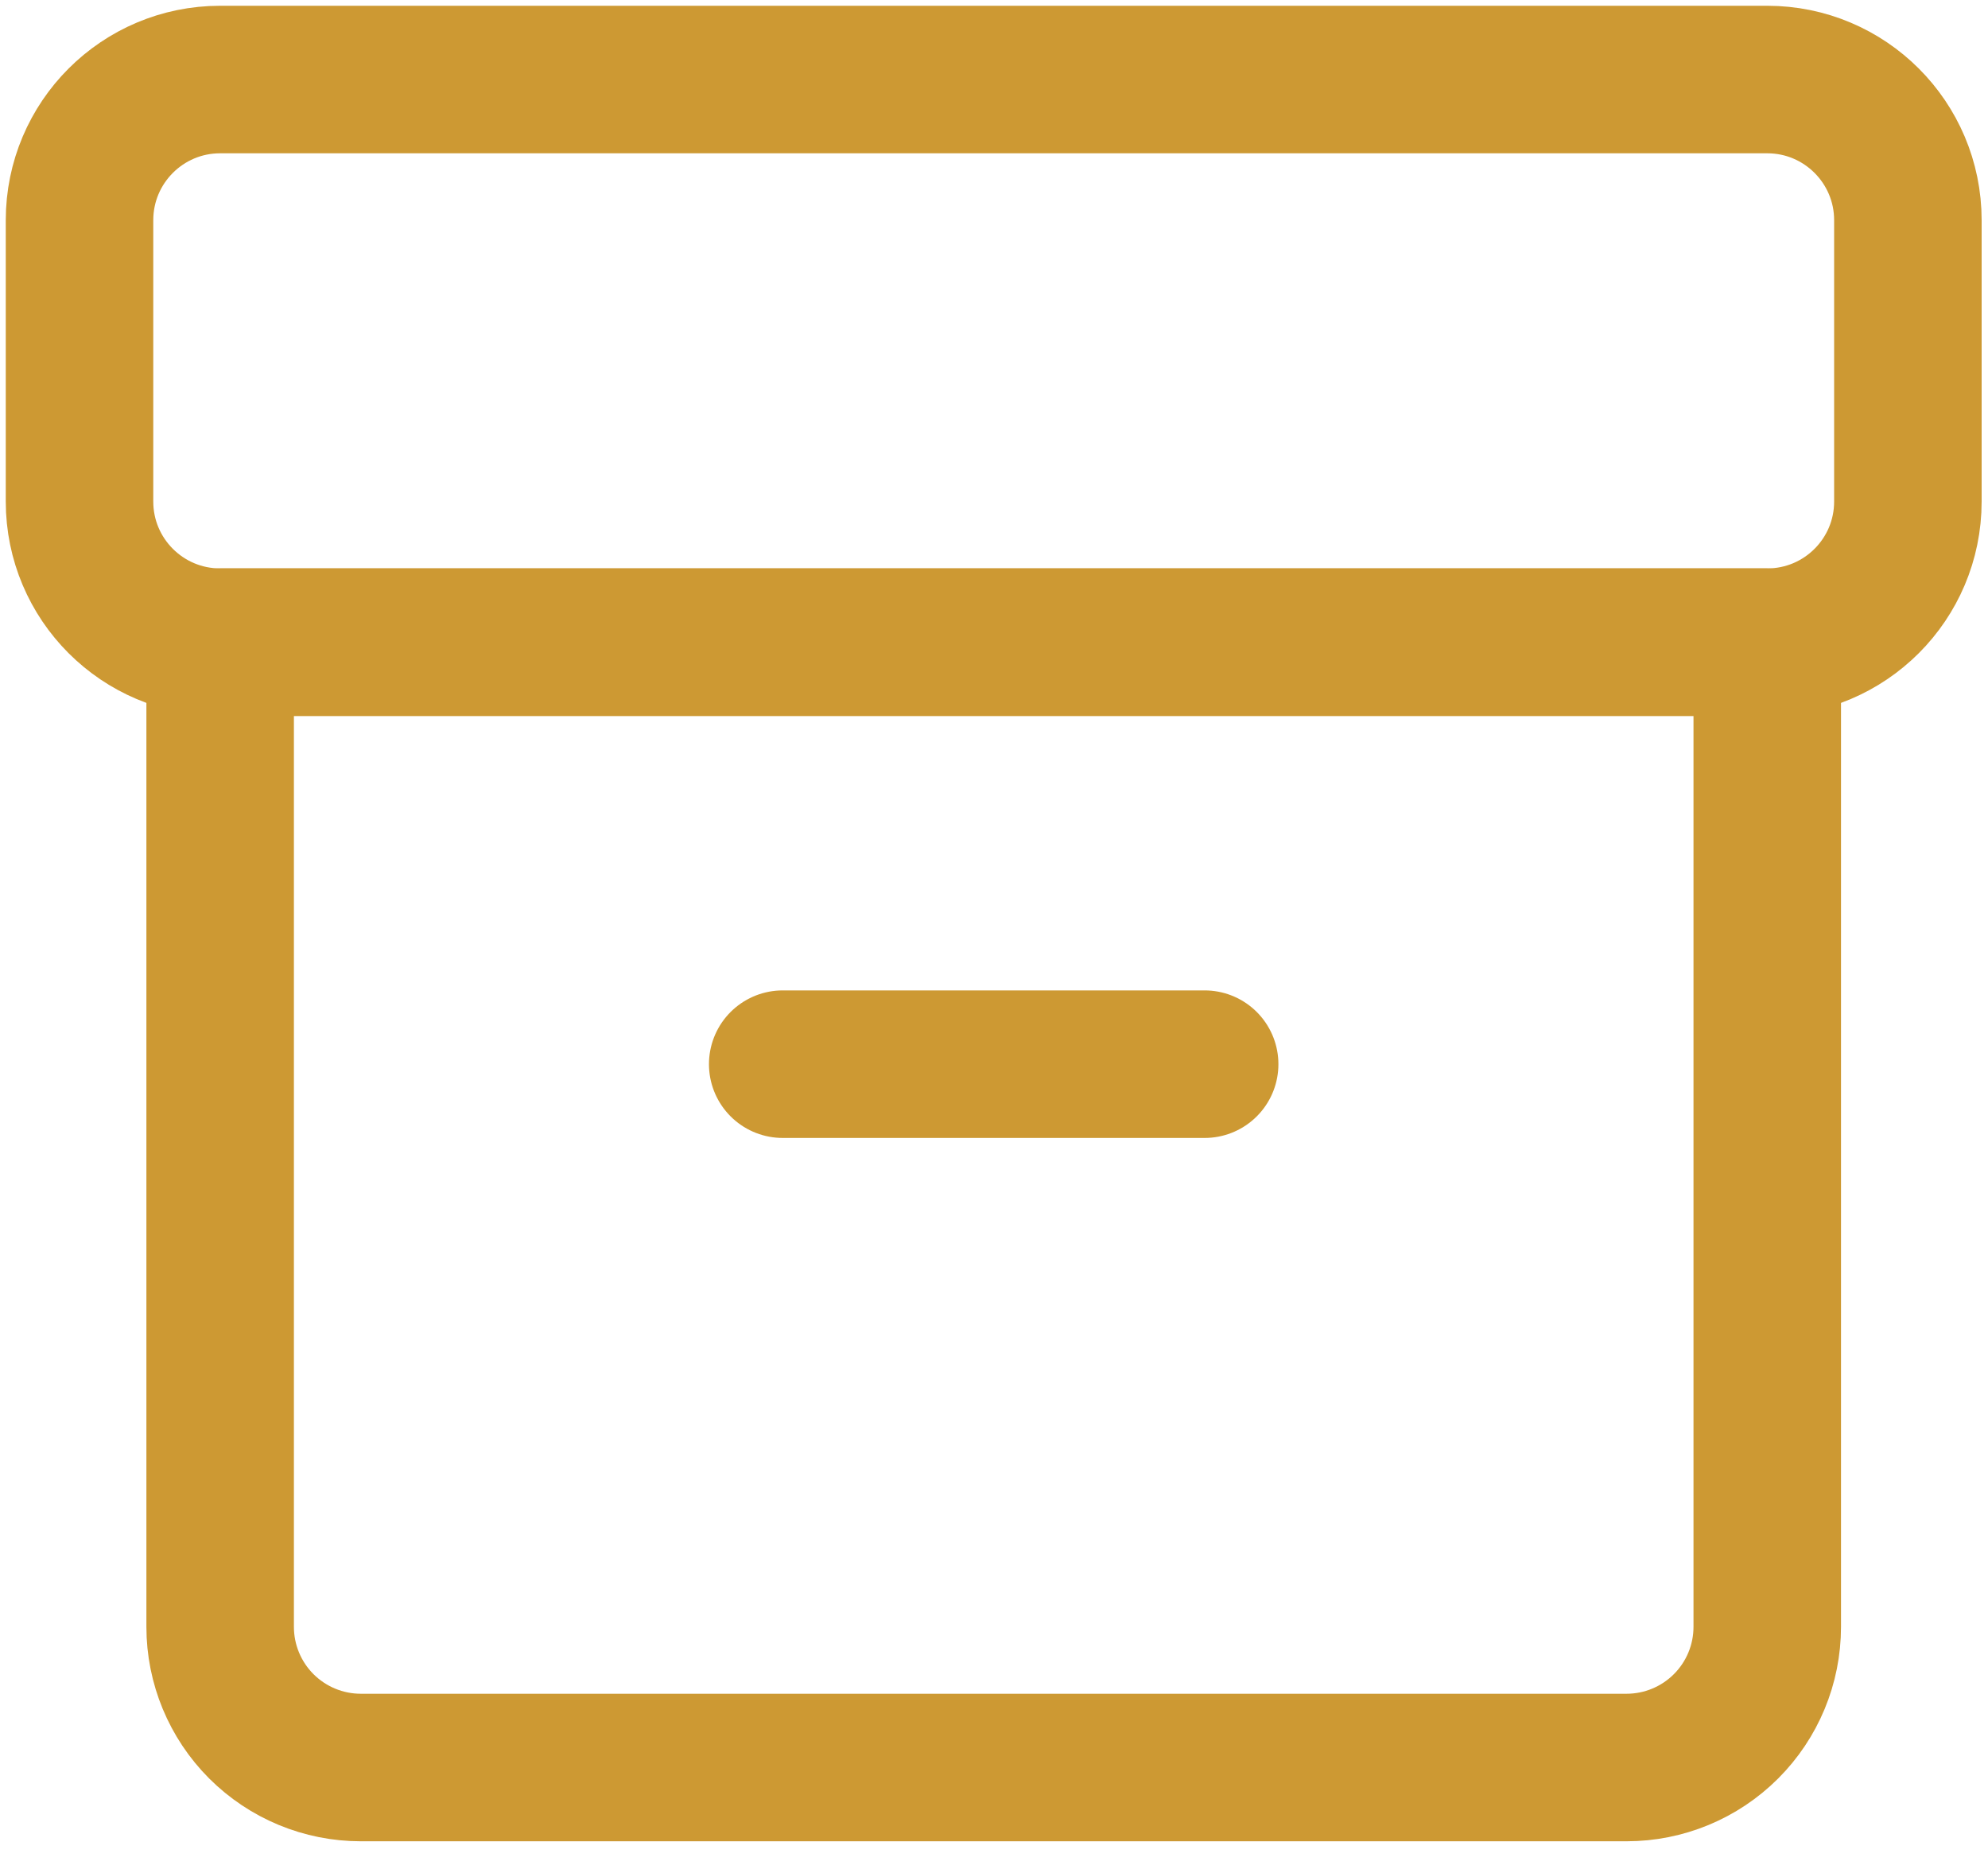
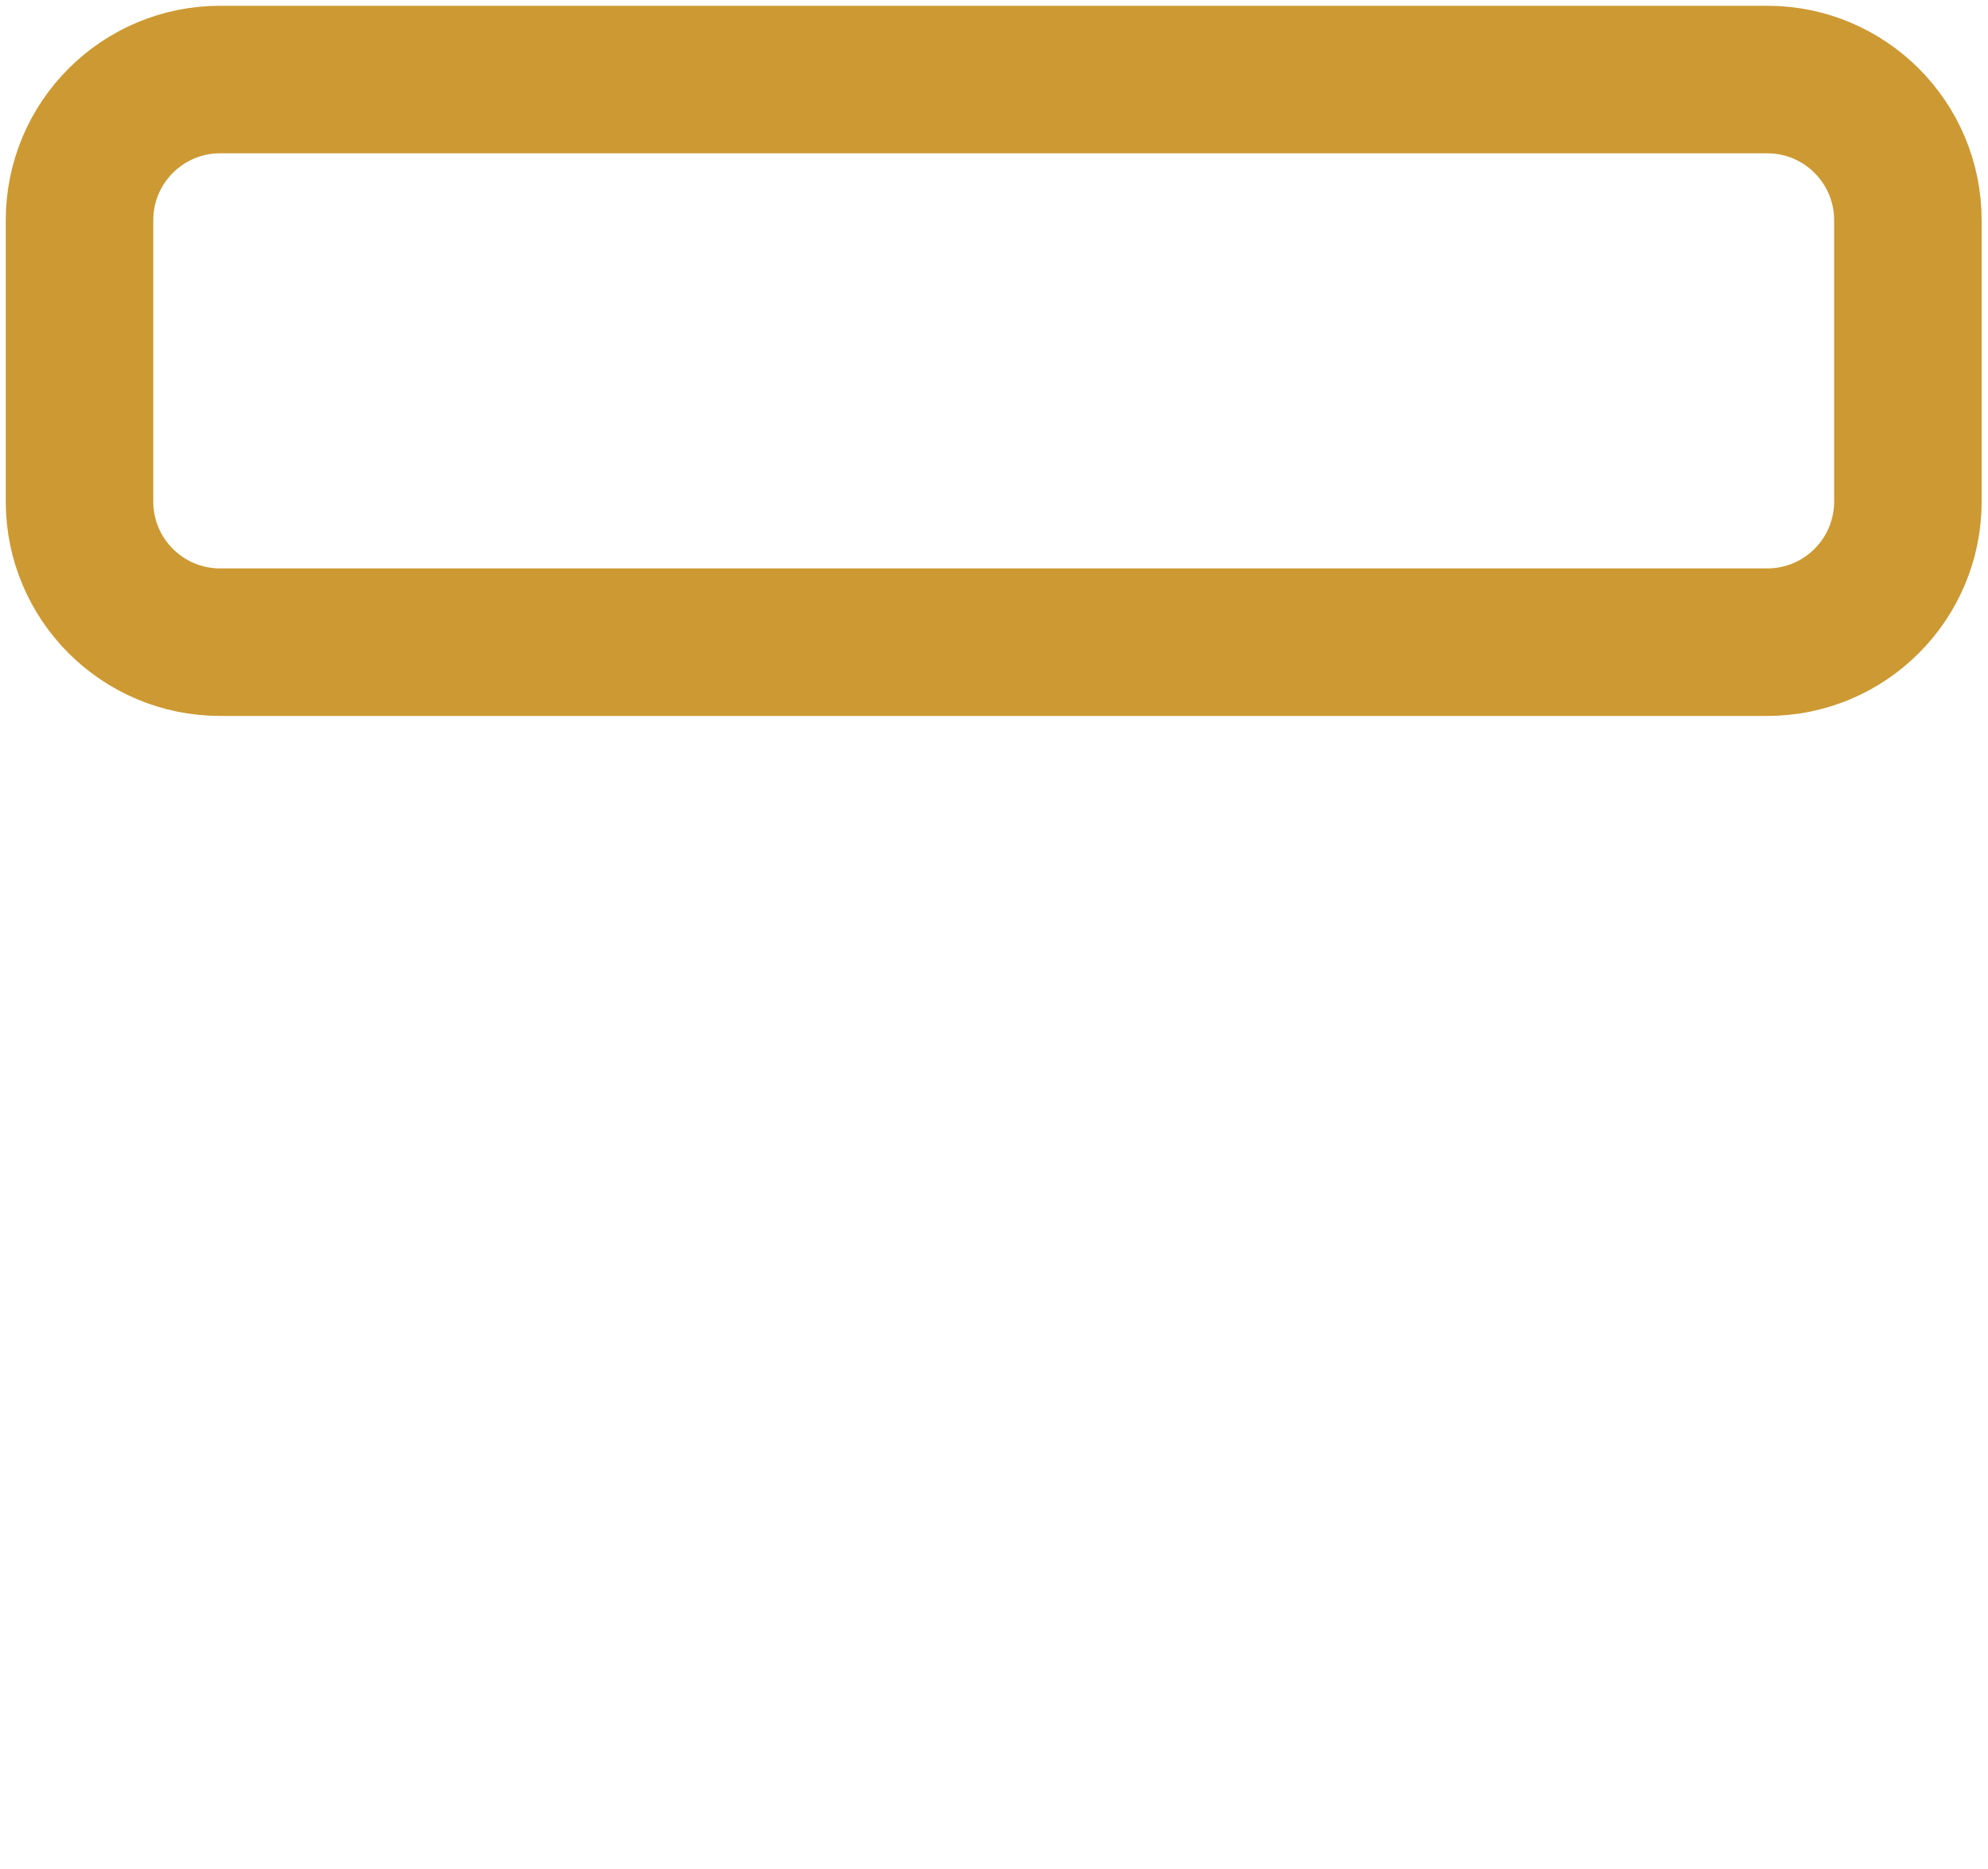
<svg xmlns="http://www.w3.org/2000/svg" width="50" height="47" viewBox="0 0 50 47" fill="none">
  <g id="archive-box--box-content-banker-archive-file">
-     <path id="Vector" d="M5.537 16.149H44.448V40.911C44.448 41.849 44.075 42.749 43.411 43.412C42.748 44.075 41.848 44.448 40.91 44.448H9.075C8.136 44.448 7.237 44.075 6.573 43.412C5.91 42.749 5.537 41.849 5.537 40.911V16.149Z" stroke="#CD9933" stroke-width="3.71" stroke-linecap="round" stroke-linejoin="round" />
    <path id="Vector_2" d="M47.985 12.612V5.537C47.985 3.584 46.401 2 44.448 2H5.537C3.584 2 2 3.584 2 5.537V12.612C2 14.566 3.584 16.149 5.537 16.149H44.448C46.401 16.149 47.985 14.566 47.985 12.612Z" stroke="#CD9933" stroke-width="3.71" stroke-linecap="round" stroke-linejoin="round" />
-     <path id="Vector_3" d="M19.686 26.761H30.298" stroke="#CD9933" stroke-width="3.71" stroke-linecap="round" stroke-linejoin="round" />
  </g>
</svg>